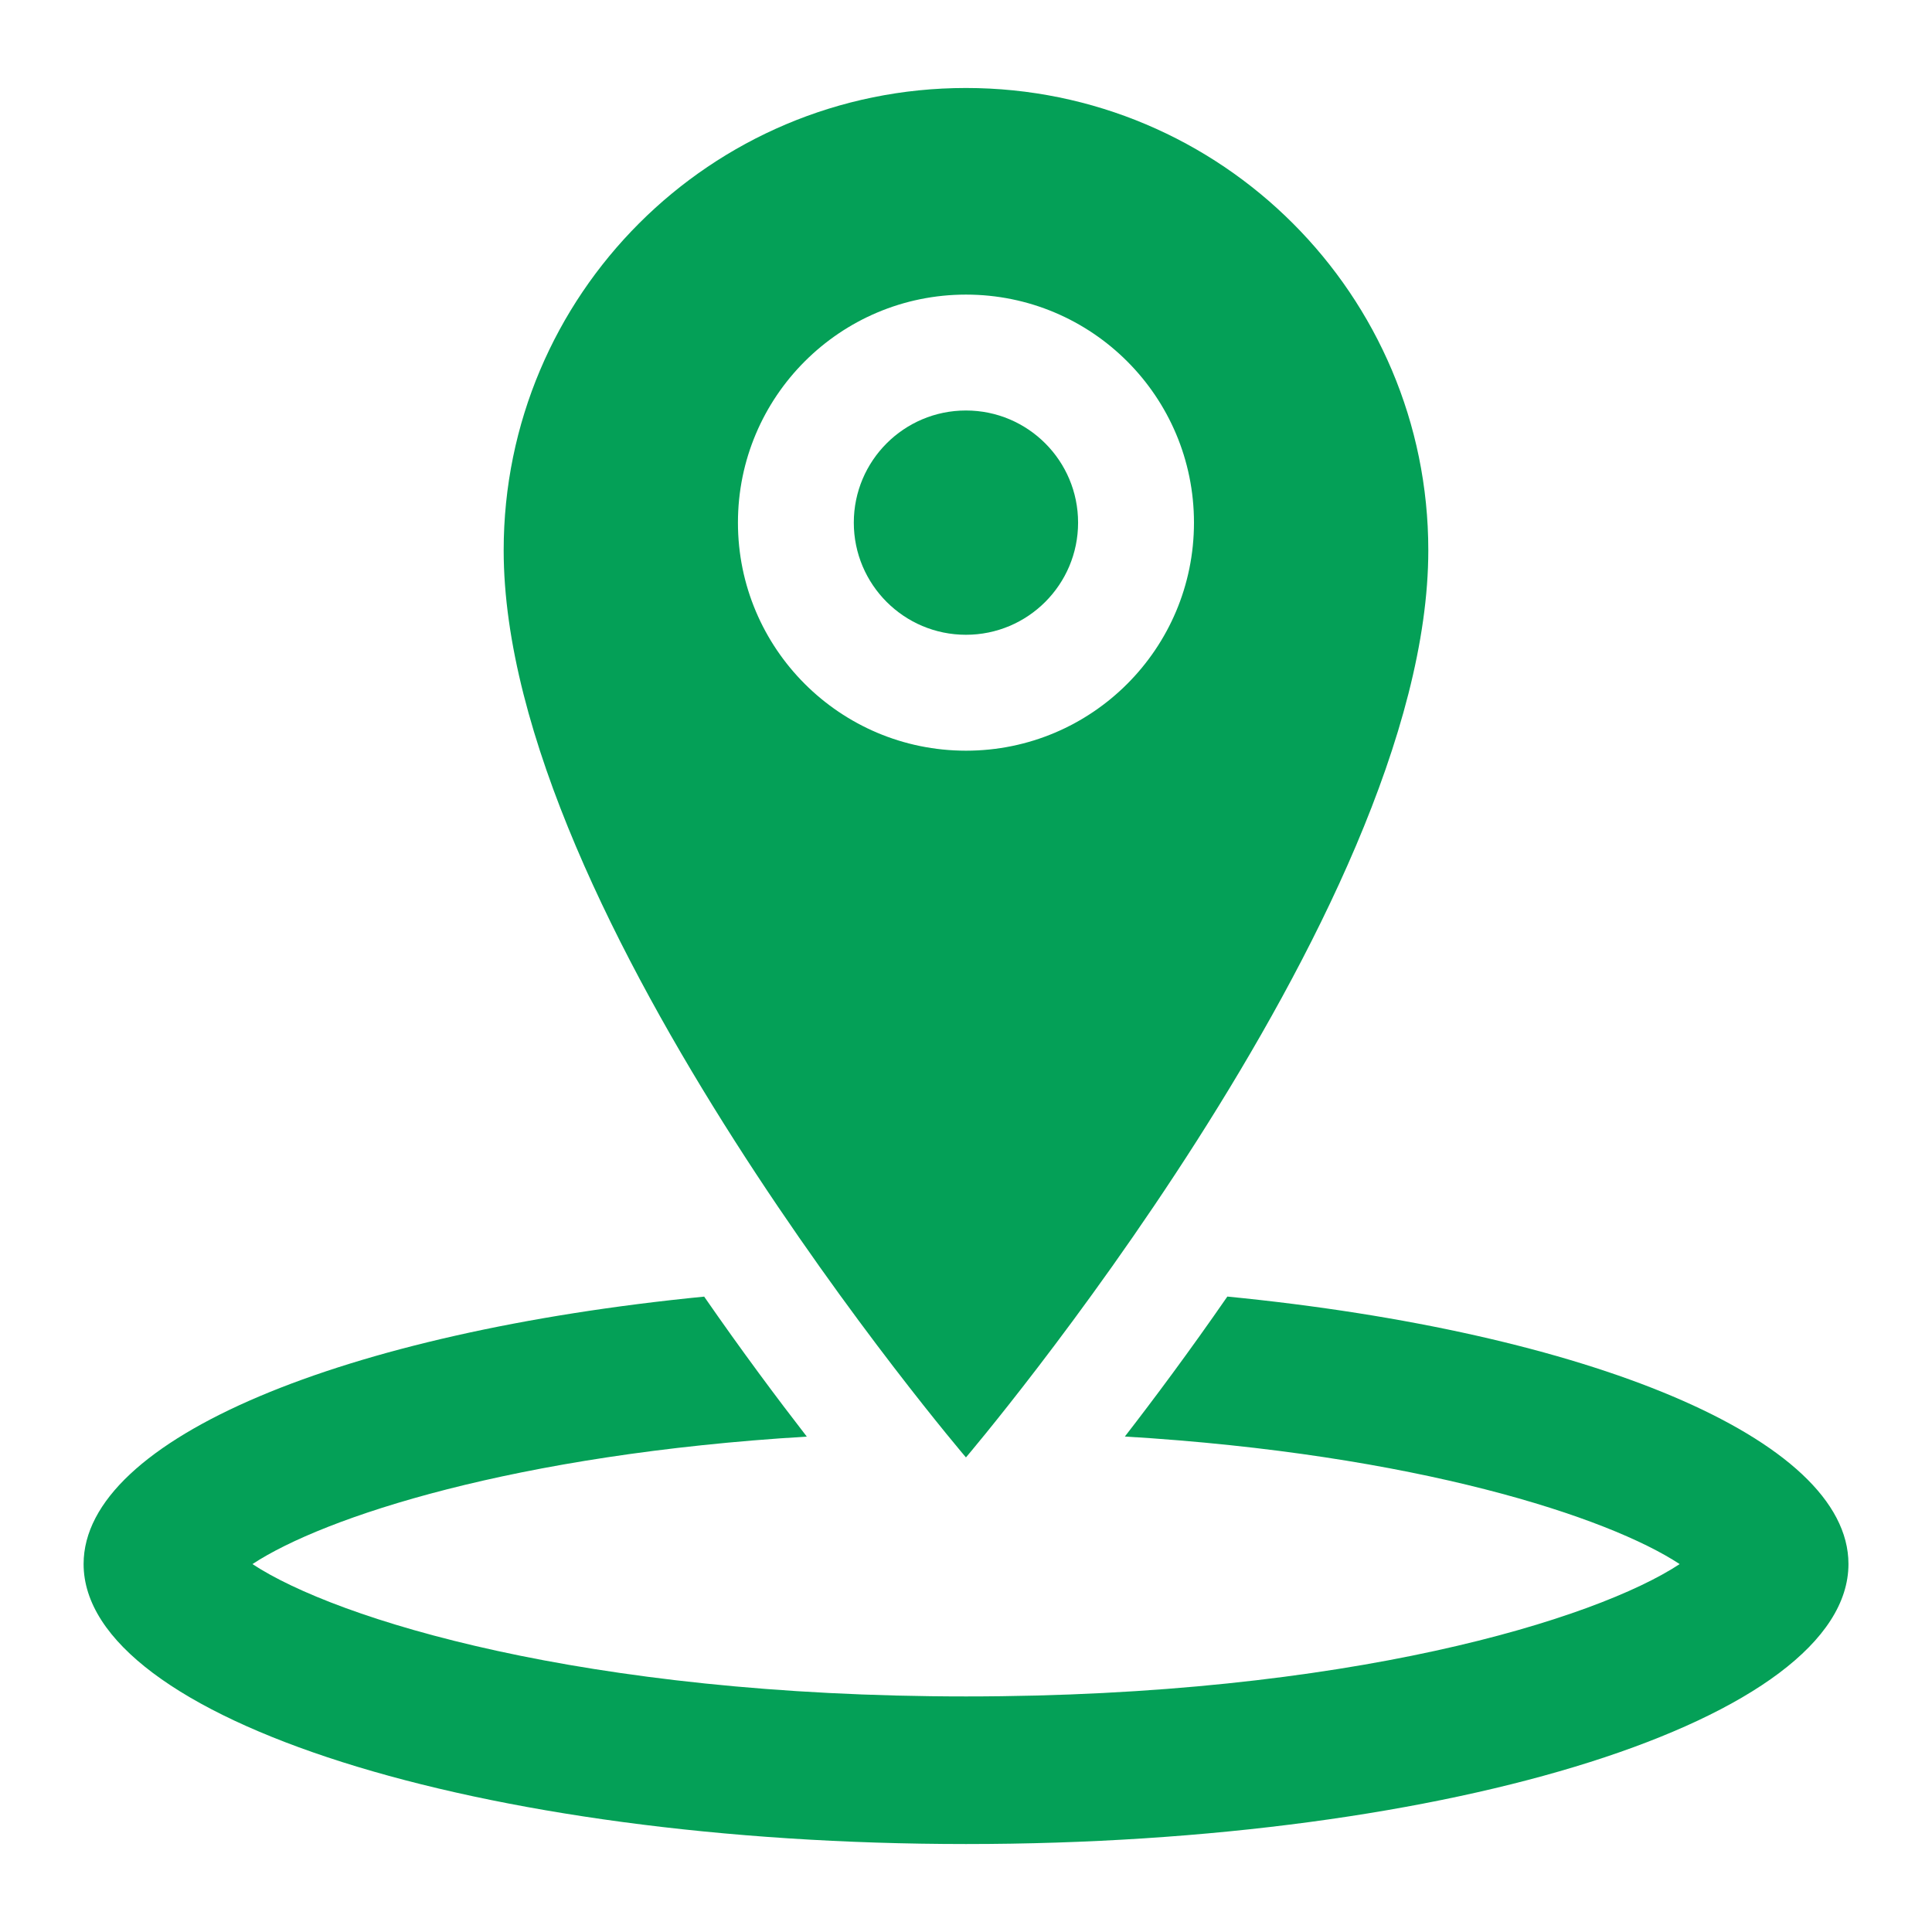
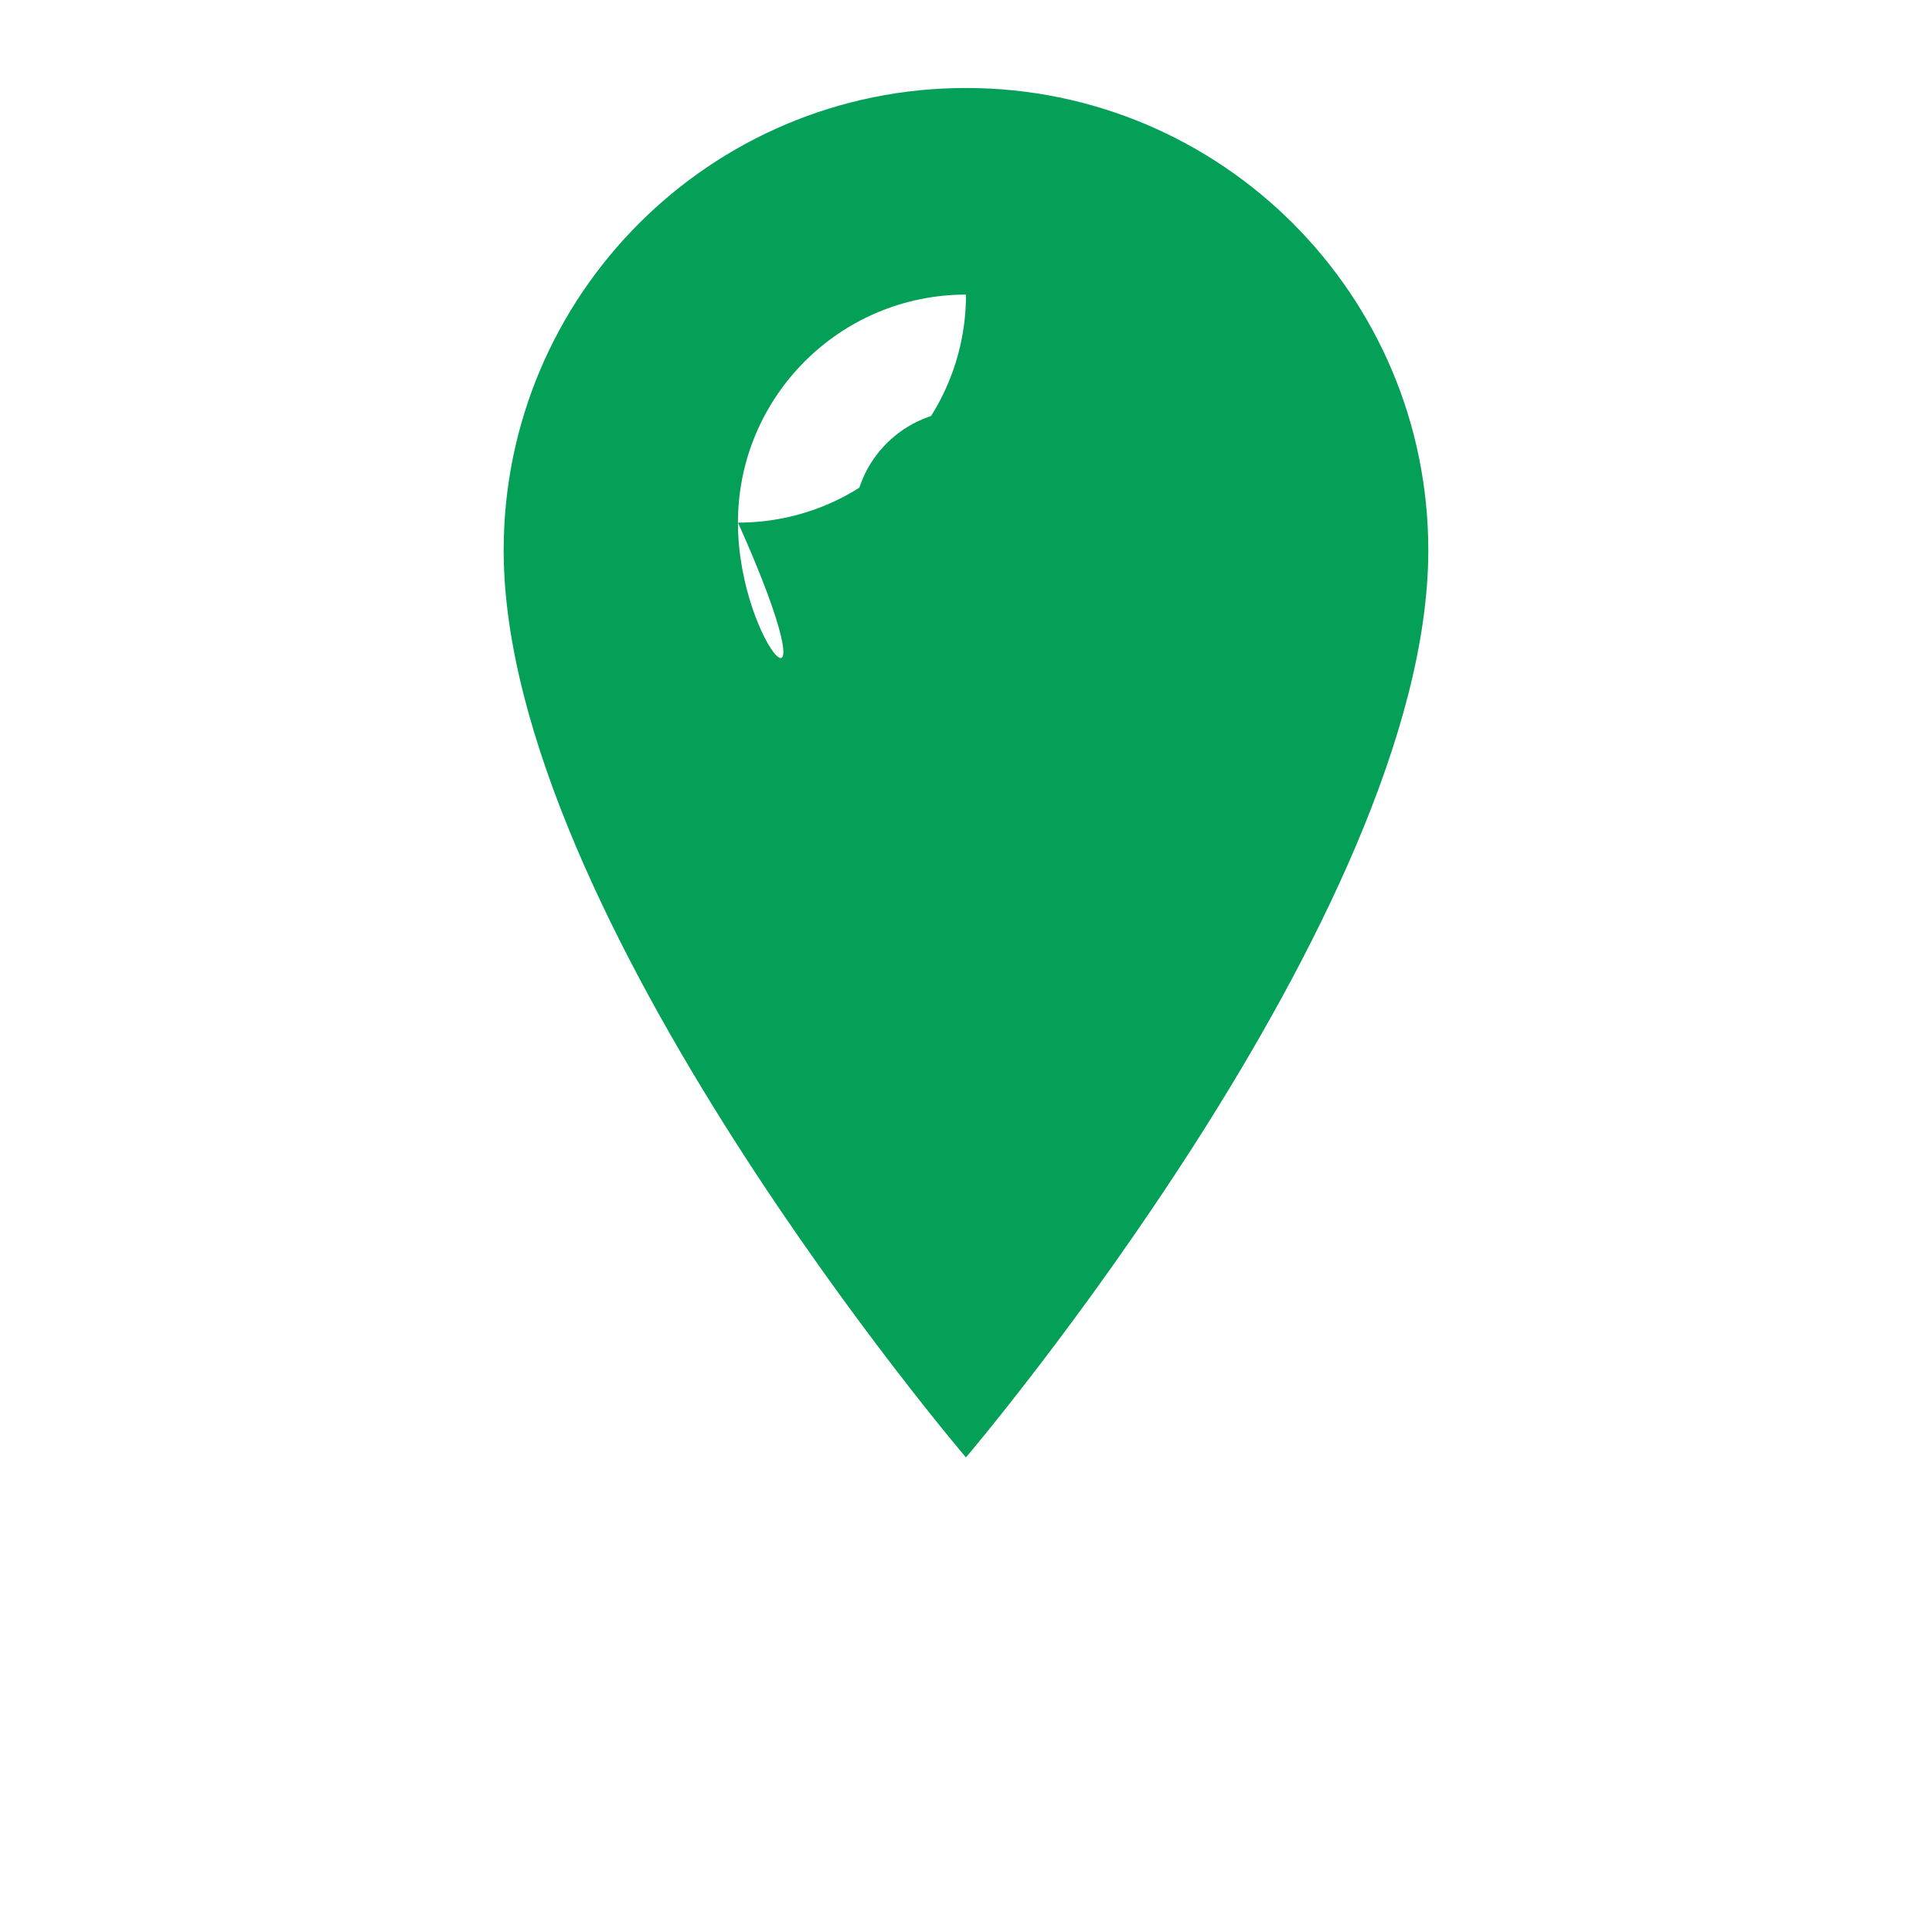
<svg xmlns="http://www.w3.org/2000/svg" version="1.1" id="Capa_1" x="0px" y="0px" width="70px" height="70px" viewBox="0 0 70 70" enable-background="new 0 0 70 70" xml:space="preserve">
  <g>
    <g>
      <g>
-         <path fill="#04A057" d="M51.75,19.938c0-9.253-7.5-16.75-16.752-16.75c-9.251,0-16.749,7.497-16.749,16.75     c0,13.253,16.749,32.867,16.749,32.867S51.75,33.123,51.75,19.938z M26.737,18.937c0-4.564,3.701-8.263,8.263-8.263     c4.563,0,8.26,3.698,8.26,8.263c0,4.563-3.697,8.262-8.26,8.262C30.438,27.198,26.737,23.499,26.737,18.937z" />
+         <path fill="#04A057" d="M51.75,19.938c0-9.253-7.5-16.75-16.752-16.75c-9.251,0-16.749,7.497-16.749,16.75     c0,13.253,16.749,32.867,16.749,32.867S51.75,33.123,51.75,19.938z M26.737,18.937c0-4.564,3.701-8.263,8.263-8.263     c0,4.563-3.697,8.262-8.26,8.262C30.438,27.198,26.737,23.499,26.737,18.937z" />
        <circle fill="#04A057" cx="34.998" cy="18.936" r="4.063" />
-         <path fill="#04A057" d="M44.469,46.977c-1.365,1.974-2.645,3.692-3.713,5.071c10.584,0.637,17.52,2.922,20.101,4.622     c-3.021,1.992-12.005,4.795-25.855,4.795c-13.85,0-22.833-2.803-25.855-4.795c2.58-1.7,9.511-3.982,20.085-4.619     c-1.071-1.382-2.353-3.099-3.719-5.072c-13.024,1.282-22.484,5.137-22.484,9.688c0,5.604,14.315,10.146,31.973,10.146     c17.658,0,31.971-4.538,31.971-10.146C66.975,52.113,57.506,48.258,44.469,46.977z" />
      </g>
    </g>
  </g>
</svg>